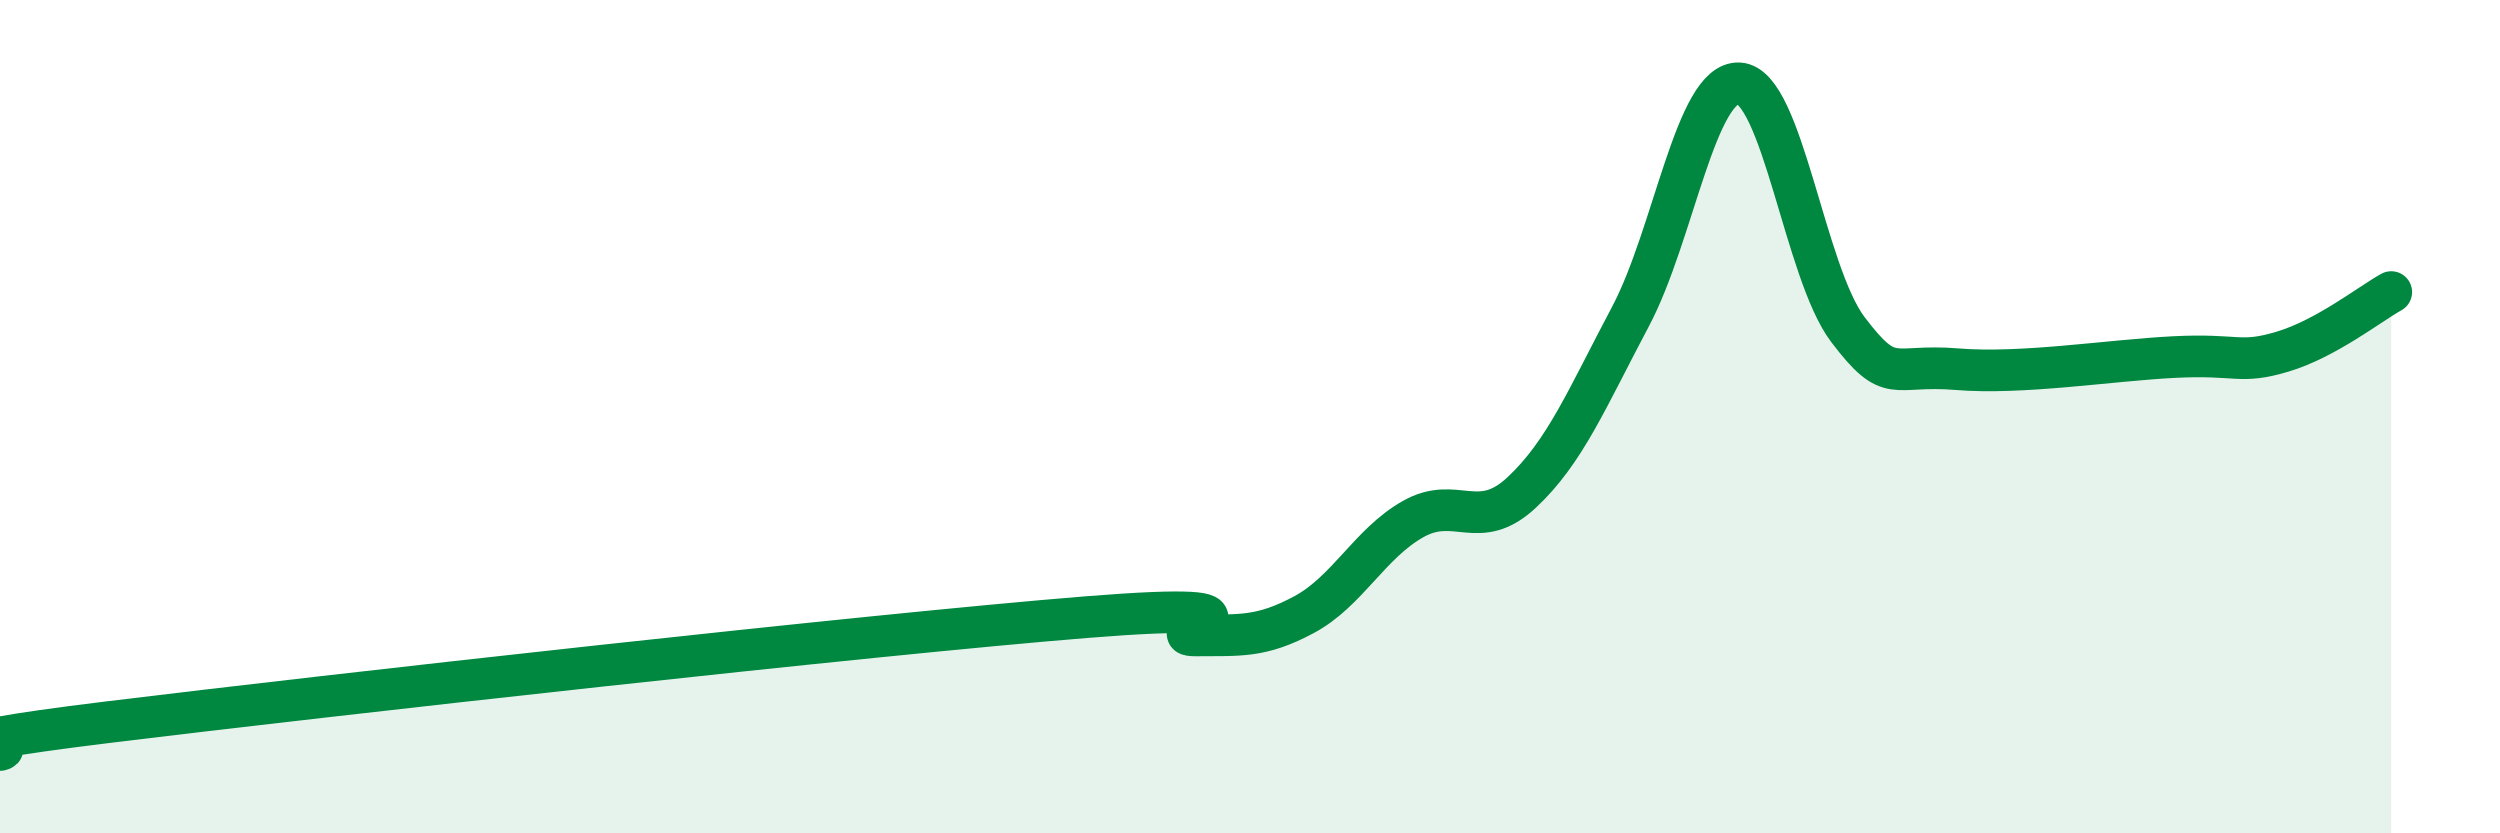
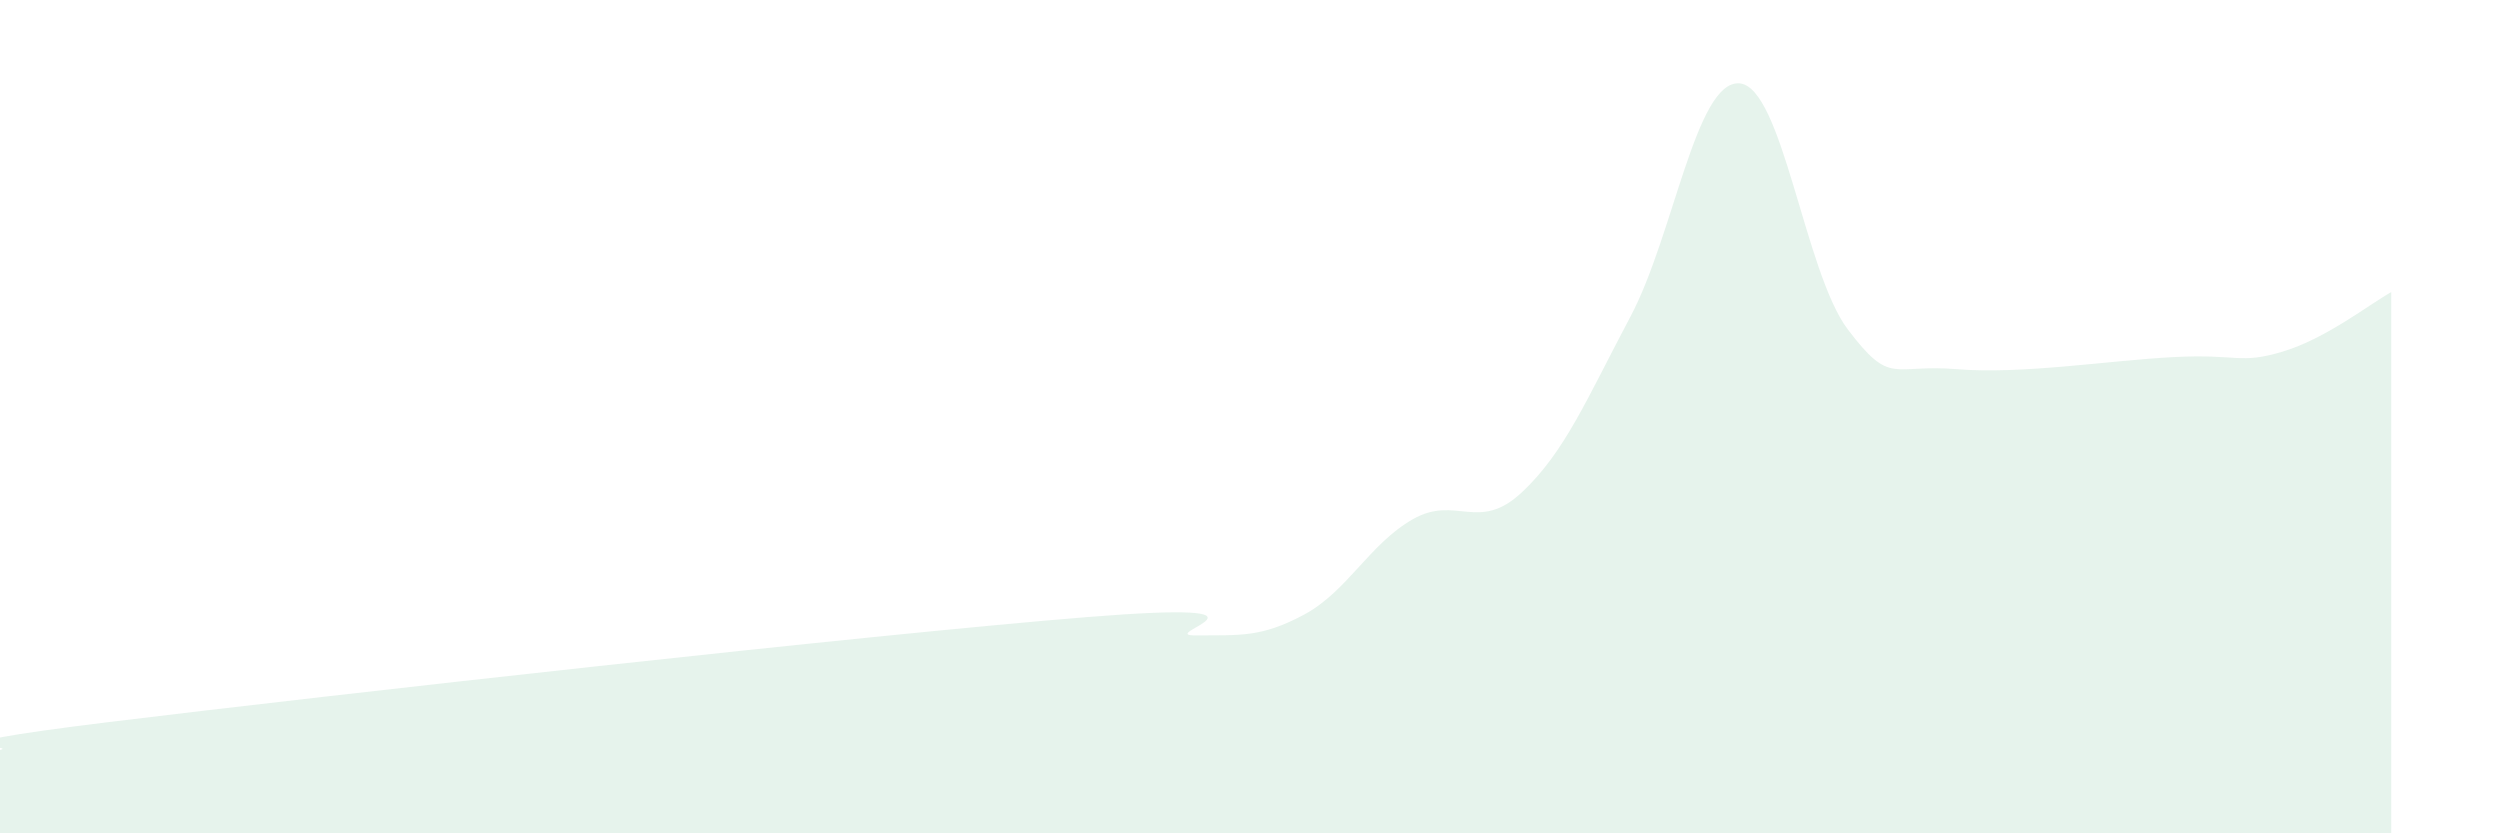
<svg xmlns="http://www.w3.org/2000/svg" width="60" height="20" viewBox="0 0 60 20">
  <path d="M 0,18 C 0.52,17.87 -2.61,17.97 2.61,17.33 C 7.83,16.69 20.87,15.23 26.09,14.81 C 31.31,14.39 27.66,15.26 28.7,15.25 C 29.74,15.24 30.26,15.31 31.3,14.75 C 32.34,14.19 32.87,13.05 33.91,12.46 C 34.95,11.87 35.48,12.79 36.52,11.82 C 37.56,10.85 38.09,9.56 39.13,7.6 C 40.17,5.64 40.7,1.94 41.74,2 C 42.78,2.06 43.31,6.54 44.35,7.91 C 45.39,9.28 45.4,8.73 46.96,8.86 C 48.52,8.99 50.61,8.65 52.17,8.57 C 53.73,8.49 53.74,8.75 54.78,8.44 C 55.82,8.13 56.87,7.3 57.39,7.01L57.39 20L0 20Z" fill="#008740" opacity="0.1" stroke-linecap="round" stroke-linejoin="round" />
-   <path d="M 0,18 C 0.52,17.87 -2.61,17.97 2.61,17.33 C 7.83,16.69 20.87,15.23 26.09,14.81 C 31.31,14.39 27.66,15.26 28.7,15.25 C 29.74,15.24 30.26,15.31 31.3,14.75 C 32.34,14.19 32.87,13.05 33.91,12.46 C 34.95,11.87 35.48,12.79 36.52,11.82 C 37.56,10.85 38.09,9.56 39.13,7.6 C 40.17,5.64 40.7,1.94 41.74,2 C 42.78,2.06 43.31,6.54 44.35,7.91 C 45.39,9.28 45.4,8.73 46.96,8.86 C 48.52,8.99 50.61,8.65 52.17,8.57 C 53.73,8.49 53.74,8.75 54.78,8.44 C 55.82,8.13 56.87,7.3 57.39,7.01" stroke="#008740" stroke-width="1" fill="none" stroke-linecap="round" stroke-linejoin="round" />
</svg>